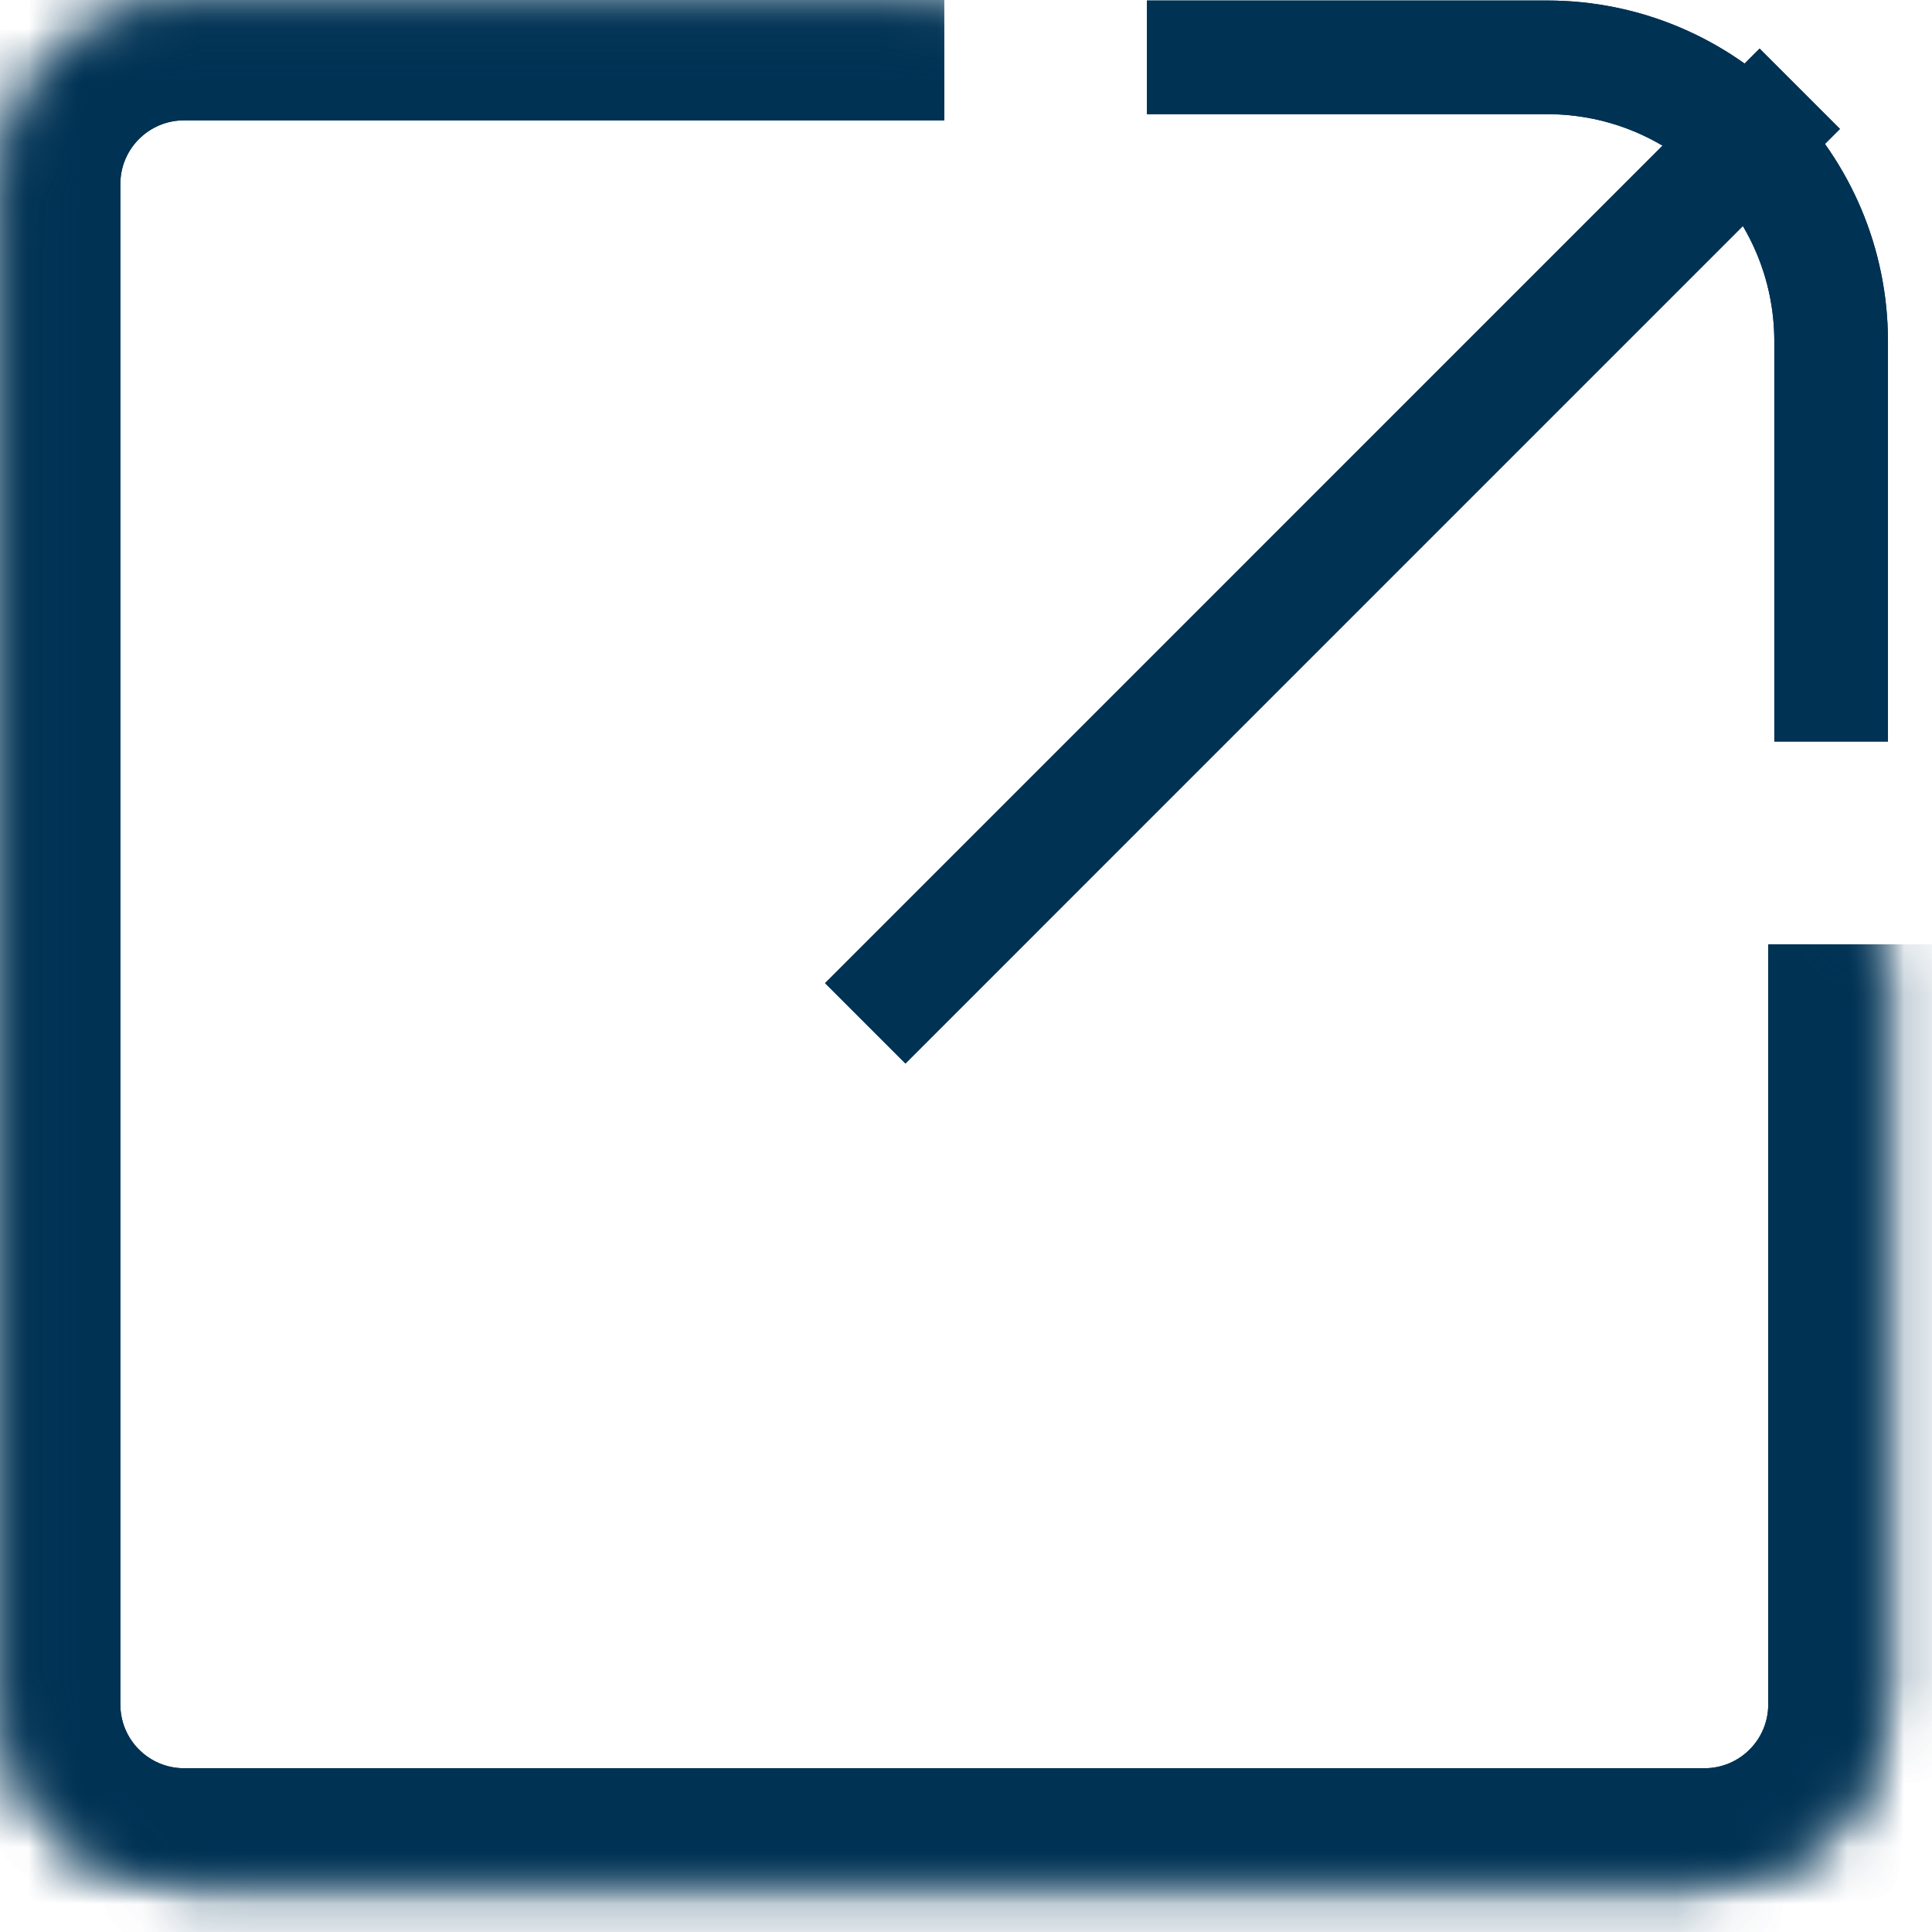
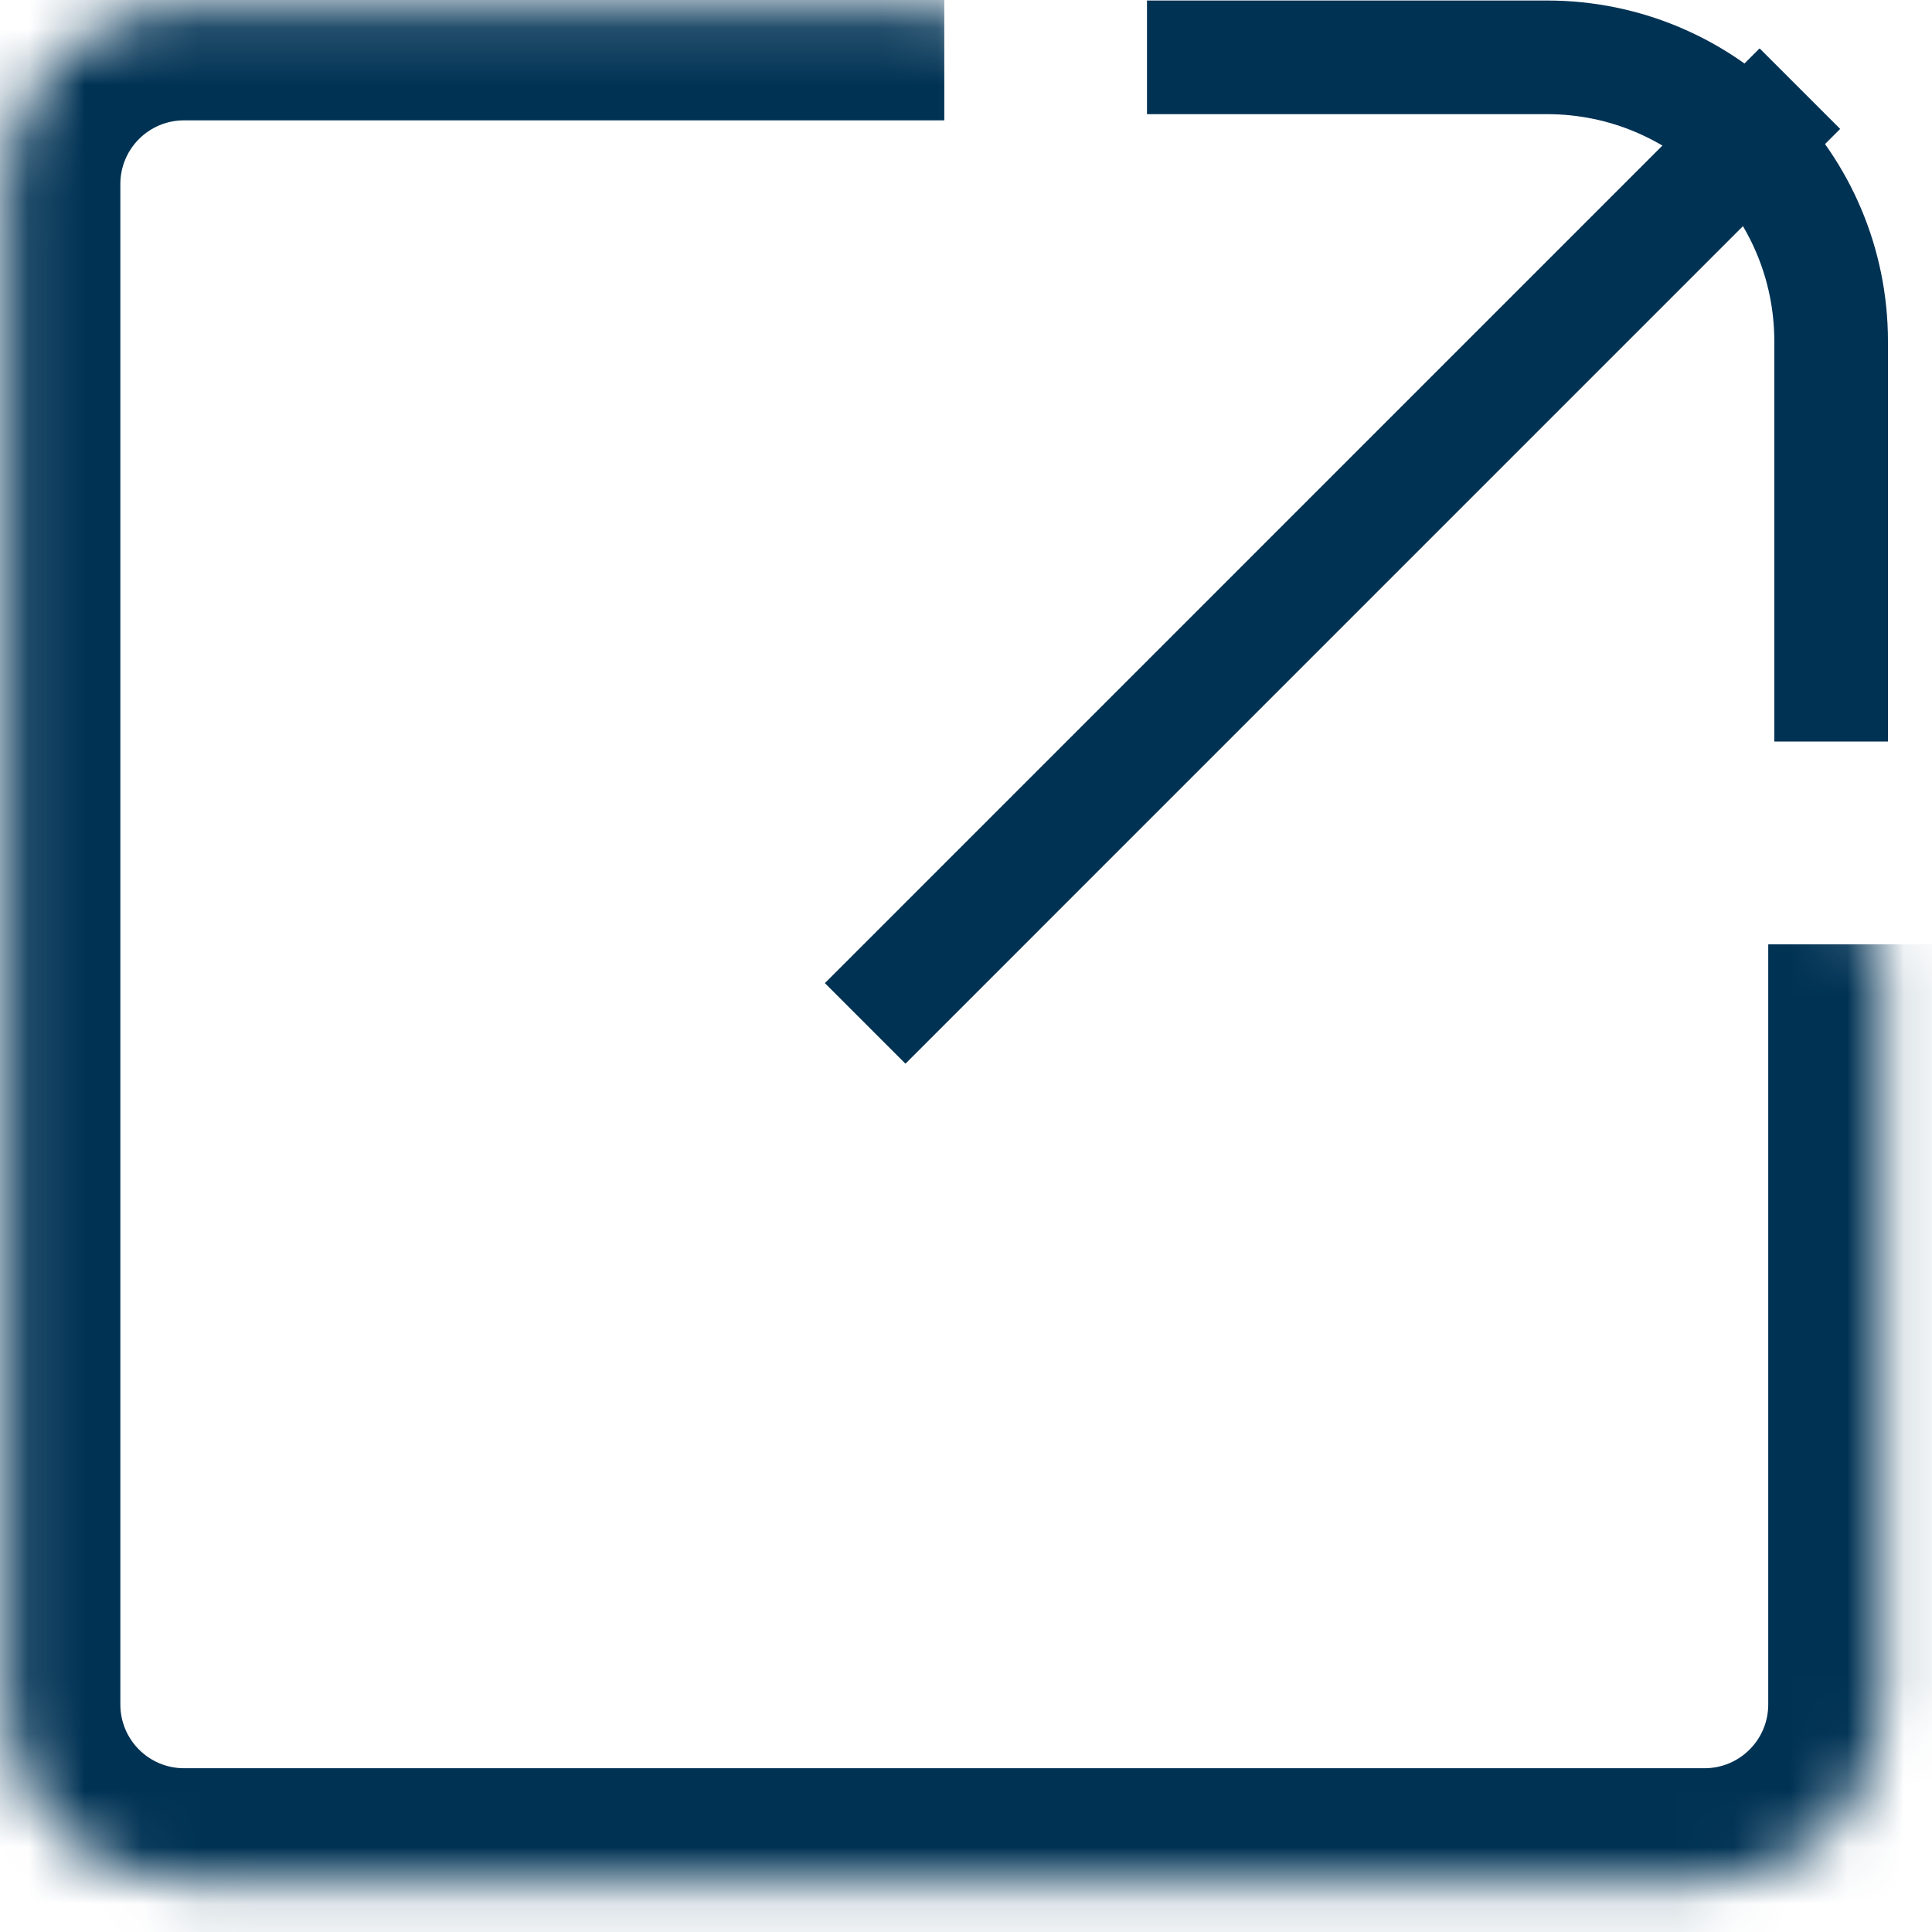
<svg xmlns="http://www.w3.org/2000/svg" width="34" height="34" viewBox="0 0 34 34" fill="none">
  <mask id="path-1-inside-1_1143_2117" fill="white">
-     <path d="M33.118 16.618V29.996C33.118 31.72 31.72 33.118 29.996 33.118H3.239C1.515 33.118 0.118 31.72 0.118 29.996L0.118 3.239C0.118 1.515 1.515 0.118 3.239 0.118L16.618 0.118" />
-   </mask>
+     </mask>
  <path d="M3.239 0.118V-1.882V0.118ZM31.118 16.618V29.996H35.118V16.618H31.118ZM31.118 29.996C31.118 30.616 30.616 31.118 29.996 31.118V35.118C32.825 35.118 35.118 32.825 35.118 29.996H31.118ZM29.996 31.118H3.239V35.118H29.996V31.118ZM3.239 31.118C2.62 31.118 2.118 30.616 2.118 29.996H-1.882C-1.882 32.825 0.411 35.118 3.239 35.118V31.118ZM2.118 29.996V3.239H-1.882V29.996H2.118ZM2.118 3.239C2.118 2.62 2.62 2.118 3.239 2.118V-1.882C0.411 -1.882 -1.882 0.411 -1.882 3.239H2.118ZM3.239 2.118H16.618V-1.882H3.239V2.118Z" fill="#003254" mask="url(#path-1-inside-1_1143_2117)" />
-   <path d="M20.185 1.009L27.225 1.009C29.986 1.009 32.225 3.248 32.225 6.009V13.05" stroke="#003254" stroke-width="2" />
  <path d="M31.673 1.562L15.227 18.009L31.673 1.562Z" stroke="#003254" stroke-width="2" />
  <mask id="path-5-inside-2_1143_2117" fill="white">
    <path d="M33.118 16.618V29.996C33.118 31.72 31.72 33.118 29.996 33.118H3.239C1.515 33.118 0.118 31.72 0.118 29.996L0.118 3.239C0.118 1.515 1.515 0.118 3.239 0.118L16.618 0.118" />
  </mask>
  <path d="M3.239 0.118V-1.882V0.118ZM31.118 16.618V29.996H35.118V16.618H31.118ZM31.118 29.996C31.118 30.616 30.616 31.118 29.996 31.118V35.118C32.825 35.118 35.118 32.825 35.118 29.996H31.118ZM29.996 31.118H3.239V35.118H29.996V31.118ZM3.239 31.118C2.62 31.118 2.118 30.616 2.118 29.996H-1.882C-1.882 32.825 0.411 35.118 3.239 35.118V31.118ZM2.118 29.996V3.239H-1.882V29.996H2.118ZM2.118 3.239C2.118 2.62 2.62 2.118 3.239 2.118V-1.882C0.411 -1.882 -1.882 0.411 -1.882 3.239H2.118ZM3.239 2.118H16.618V-1.882H3.239V2.118Z" fill="#003254" mask="url(#path-5-inside-2_1143_2117)" />
  <path d="M20.185 1.009L27.225 1.009C29.986 1.009 32.225 3.248 32.225 6.009V13.05" stroke="#003254" stroke-width="2" />
  <path d="M31.673 1.562L15.227 18.009L31.673 1.562Z" stroke="#003254" stroke-width="2" />
</svg>